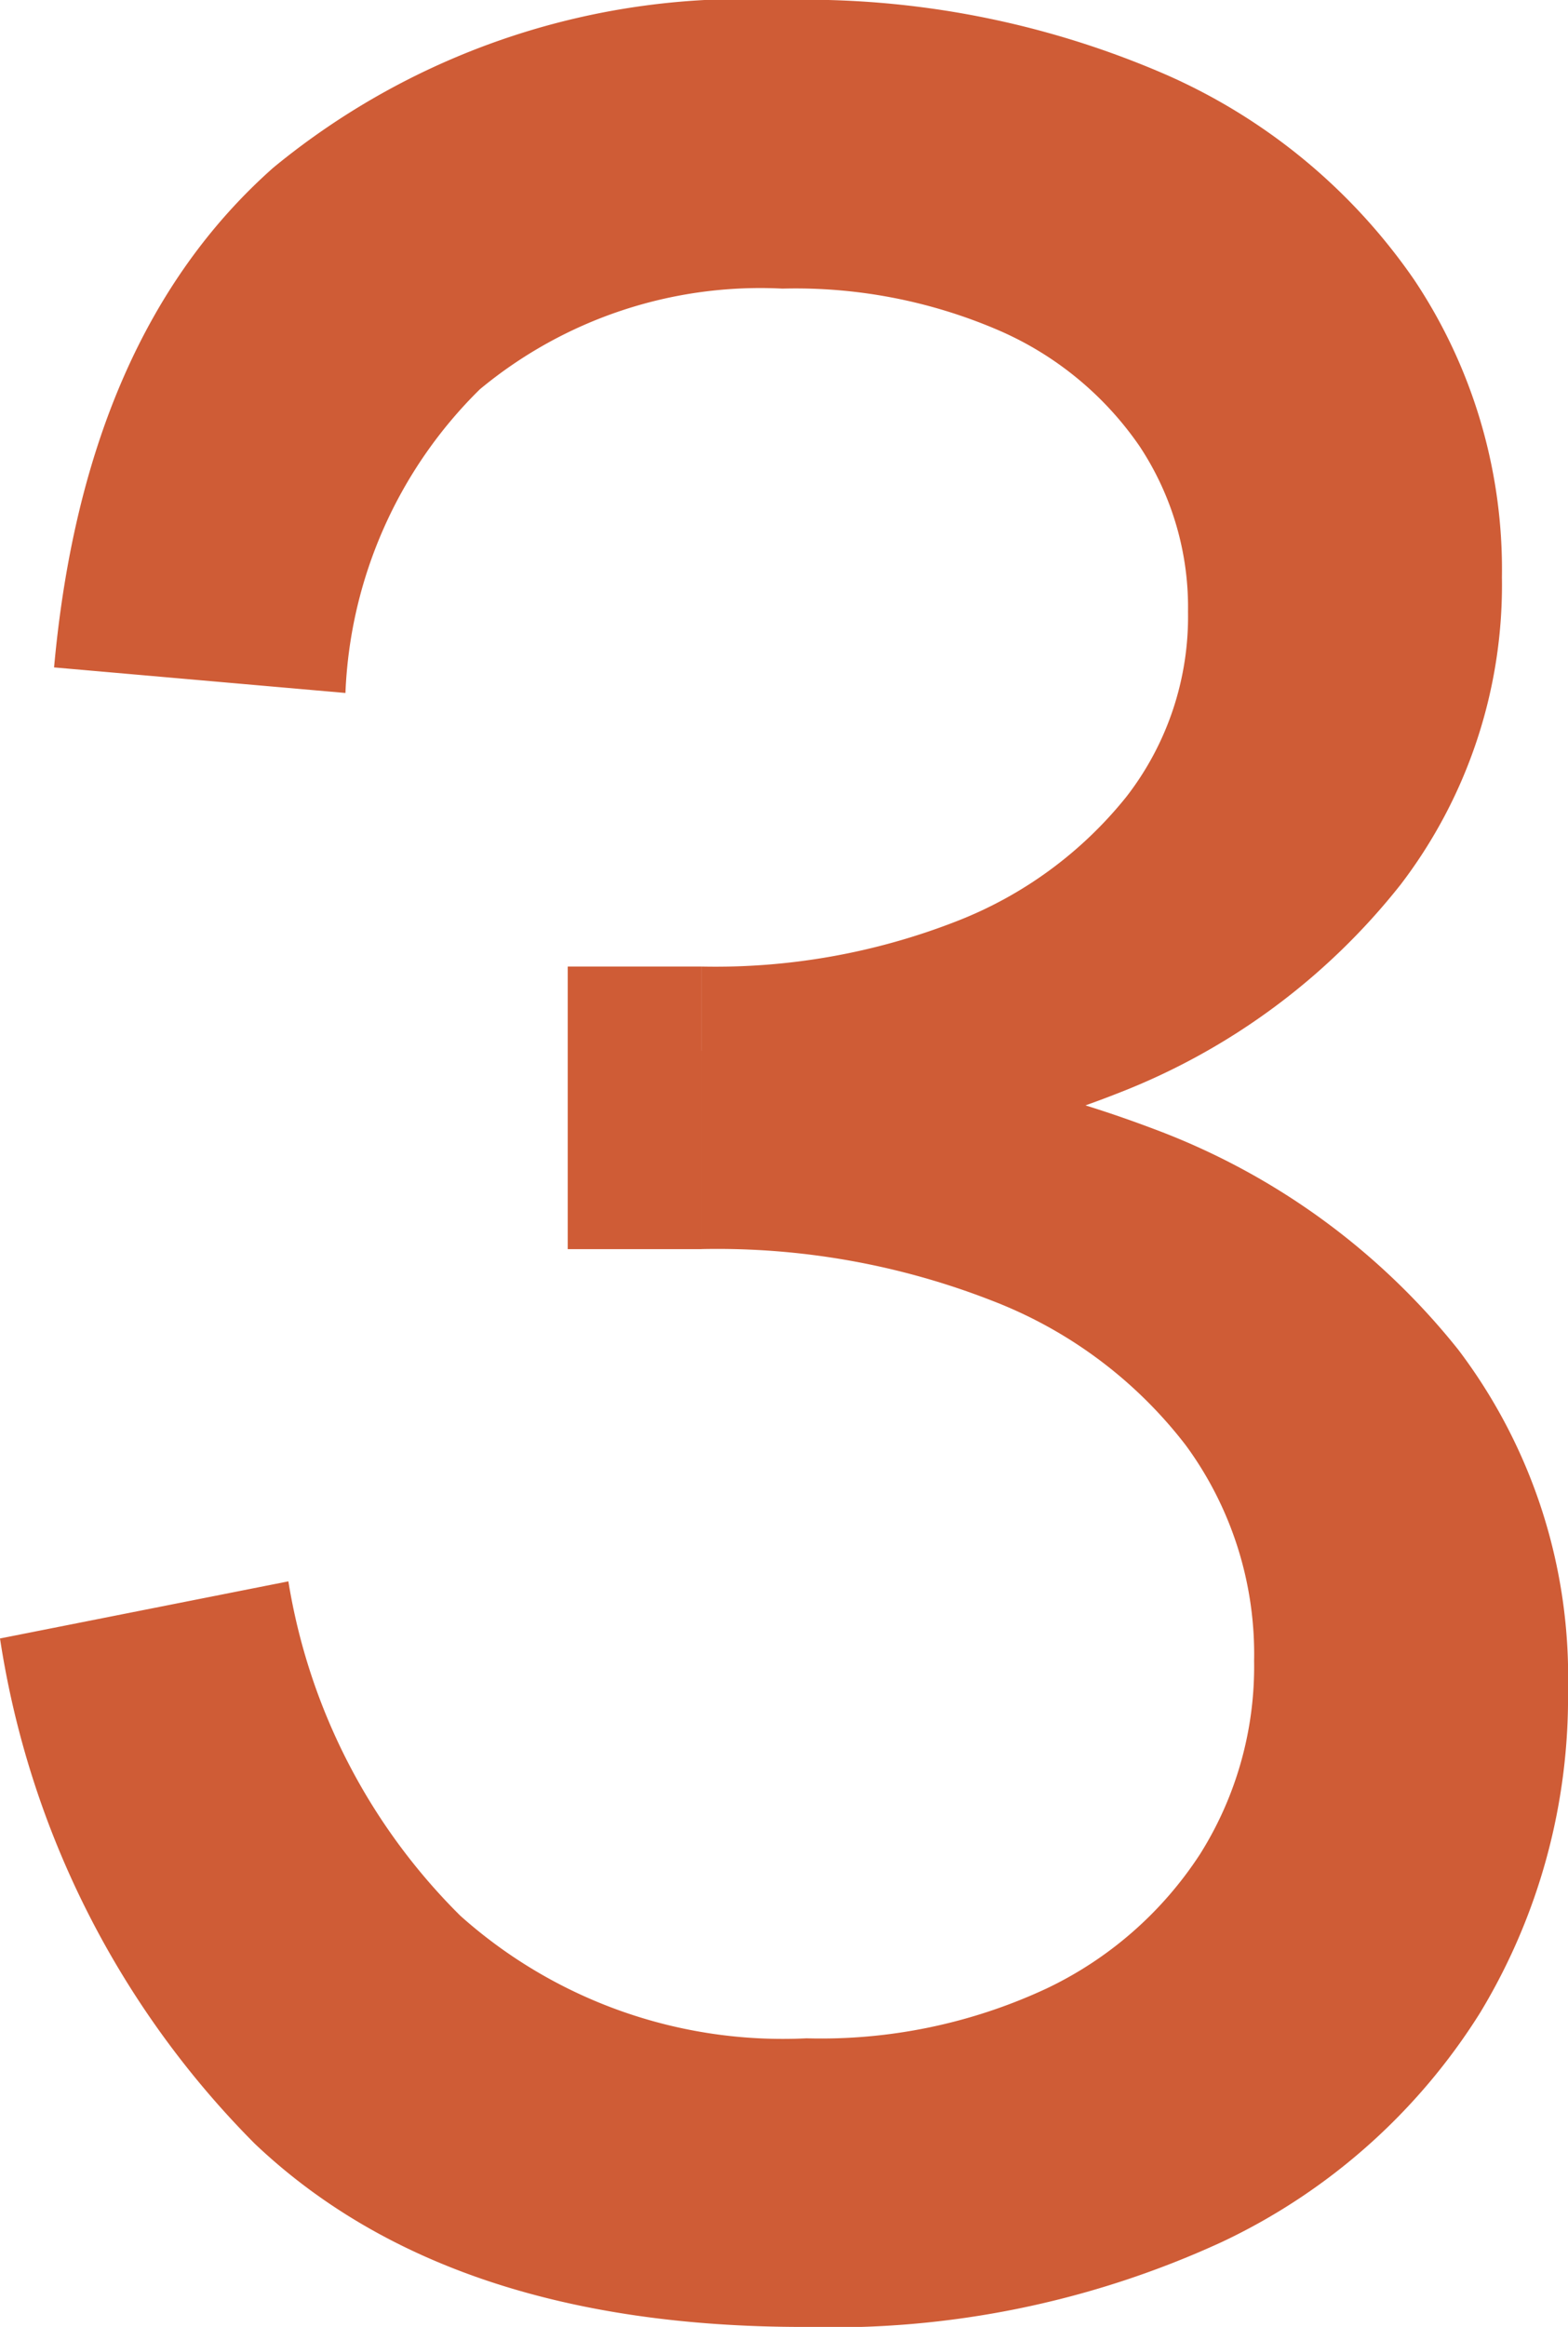
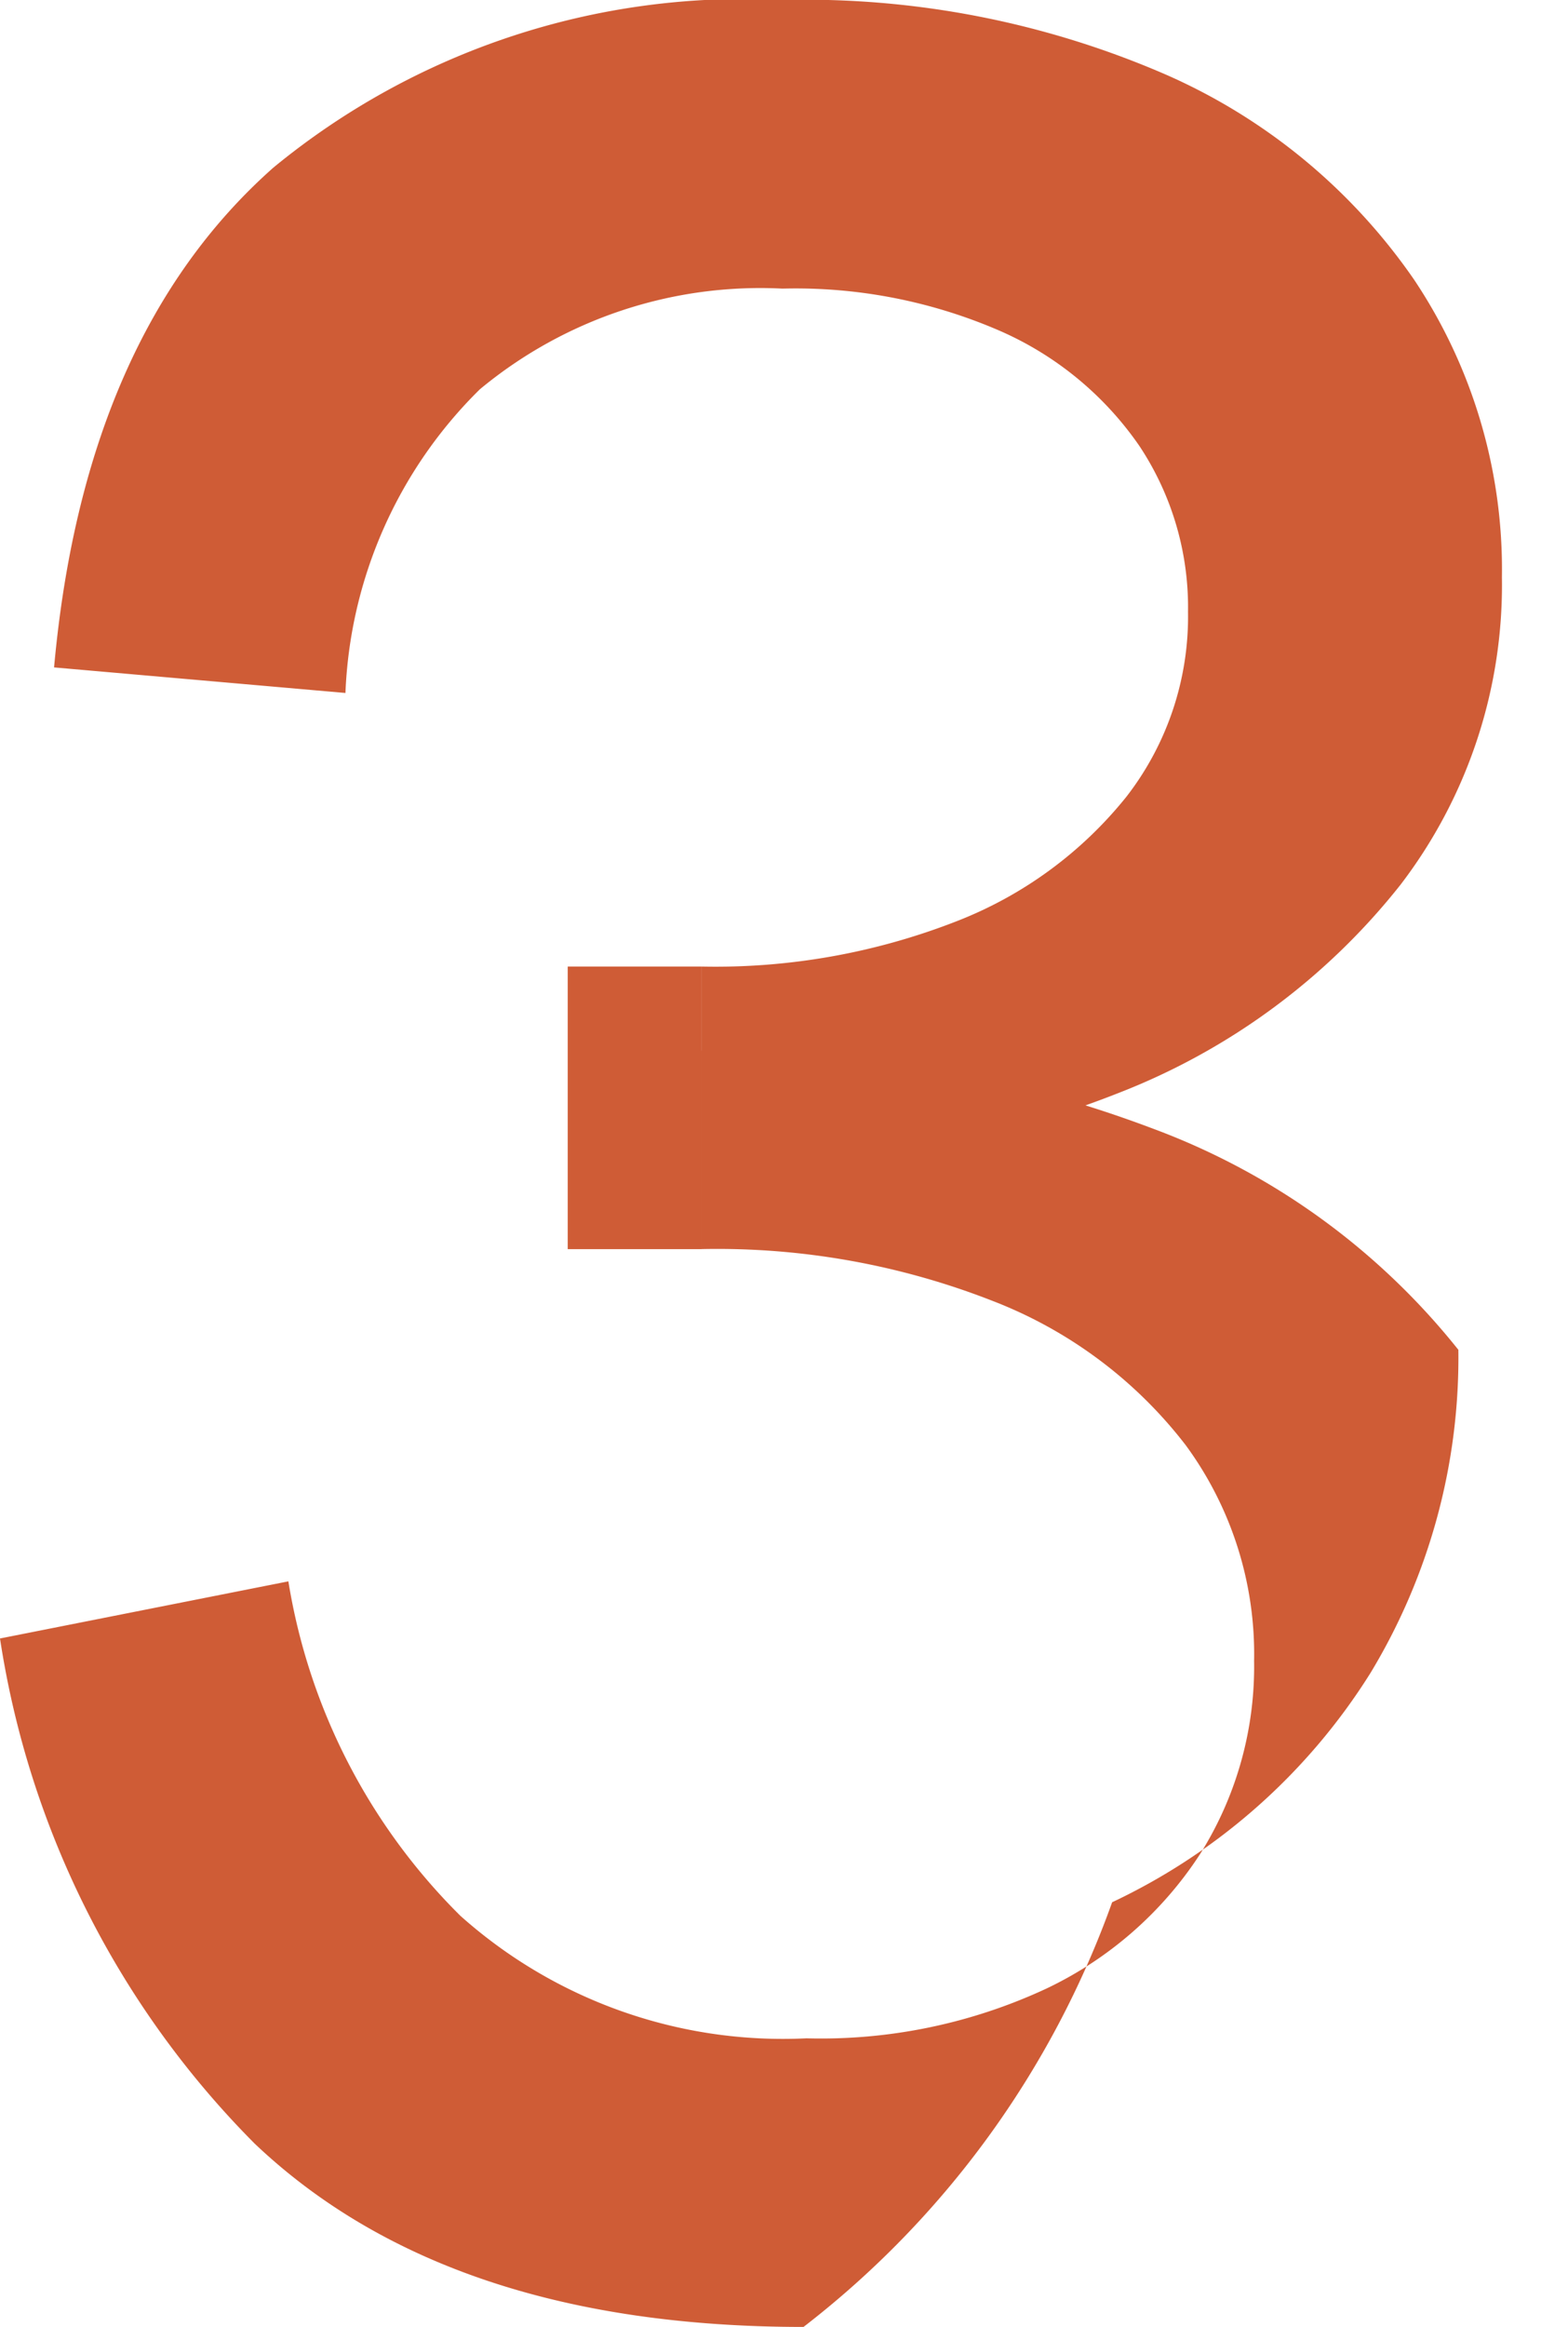
<svg xmlns="http://www.w3.org/2000/svg" width="26.1" height="38.7" viewBox="0 0 26.1 38.7">
-   <path id="icon_-_3" data-name="icon - #3" d="M1.75-10.95l4.8-.95A10.1,10.1,0,0,0,9.413-6.338,8.06,8.06,0,0,0,15.175-4.3a8.888,8.888,0,0,0,3.988-.825,6.243,6.243,0,0,0,2.562-2.238,5.85,5.85,0,0,0,.9-3.212,5.868,5.868,0,0,0-1.137-3.588,7.421,7.421,0,0,0-3.213-2.4,12.571,12.571,0,0,0-4.85-.863v-3.3a20.162,20.162,0,0,1,7.525,1.3,11.7,11.7,0,0,1,5.075,3.675A9,9,0,0,1,27.85-10.1a10.125,10.125,0,0,1-1.463,5.375,10.2,10.2,0,0,1-4.3,3.813A15.519,15.519,0,0,1,15.125.5Q9.2.5,5.988-2.55A15.135,15.135,0,0,1,1.75-10.95Zm.9-16.15q.5-5.525,3.65-8.312A12.326,12.326,0,0,1,14.775-38.2a15.078,15.078,0,0,1,6.375,1.238,9.8,9.8,0,0,1,4.138,3.413A8.665,8.665,0,0,1,26.75-28.6a8.2,8.2,0,0,1-1.687,5.113,11.1,11.1,0,0,1-4.687,3.462,17.663,17.663,0,0,1-6.95,1.225v-3.325a11.028,11.028,0,0,0,4.238-.75A6.756,6.756,0,0,0,20.5-24.95a4.884,4.884,0,0,0,1.025-3.075,4.848,4.848,0,0,0-.812-2.762A5.49,5.49,0,0,0,18.388-32.7a8.543,8.543,0,0,0-3.613-.7,7.311,7.311,0,0,0-5.038,1.675A7.5,7.5,0,0,0,7.5-26.675Zm8.55,4.975h2.225v4.7H11.2Z" transform="translate(-1.75 38.2)" fill="#cf5c36" />
+   <path id="icon_-_3" data-name="icon - #3" d="M1.75-10.95l4.8-.95A10.1,10.1,0,0,0,9.413-6.338,8.06,8.06,0,0,0,15.175-4.3a8.888,8.888,0,0,0,3.988-.825,6.243,6.243,0,0,0,2.562-2.238,5.85,5.85,0,0,0,.9-3.212,5.868,5.868,0,0,0-1.137-3.588,7.421,7.421,0,0,0-3.213-2.4,12.571,12.571,0,0,0-4.85-.863v-3.3a20.162,20.162,0,0,1,7.525,1.3,11.7,11.7,0,0,1,5.075,3.675a10.125,10.125,0,0,1-1.463,5.375,10.2,10.2,0,0,1-4.3,3.813A15.519,15.519,0,0,1,15.125.5Q9.2.5,5.988-2.55A15.135,15.135,0,0,1,1.75-10.95Zm.9-16.15q.5-5.525,3.65-8.312A12.326,12.326,0,0,1,14.775-38.2a15.078,15.078,0,0,1,6.375,1.238,9.8,9.8,0,0,1,4.138,3.413A8.665,8.665,0,0,1,26.75-28.6a8.2,8.2,0,0,1-1.687,5.113,11.1,11.1,0,0,1-4.687,3.462,17.663,17.663,0,0,1-6.95,1.225v-3.325a11.028,11.028,0,0,0,4.238-.75A6.756,6.756,0,0,0,20.5-24.95a4.884,4.884,0,0,0,1.025-3.075,4.848,4.848,0,0,0-.812-2.762A5.49,5.49,0,0,0,18.388-32.7a8.543,8.543,0,0,0-3.613-.7,7.311,7.311,0,0,0-5.038,1.675A7.5,7.5,0,0,0,7.5-26.675Zm8.55,4.975h2.225v4.7H11.2Z" transform="translate(-1.75 38.2)" fill="#cf5c36" />
</svg>